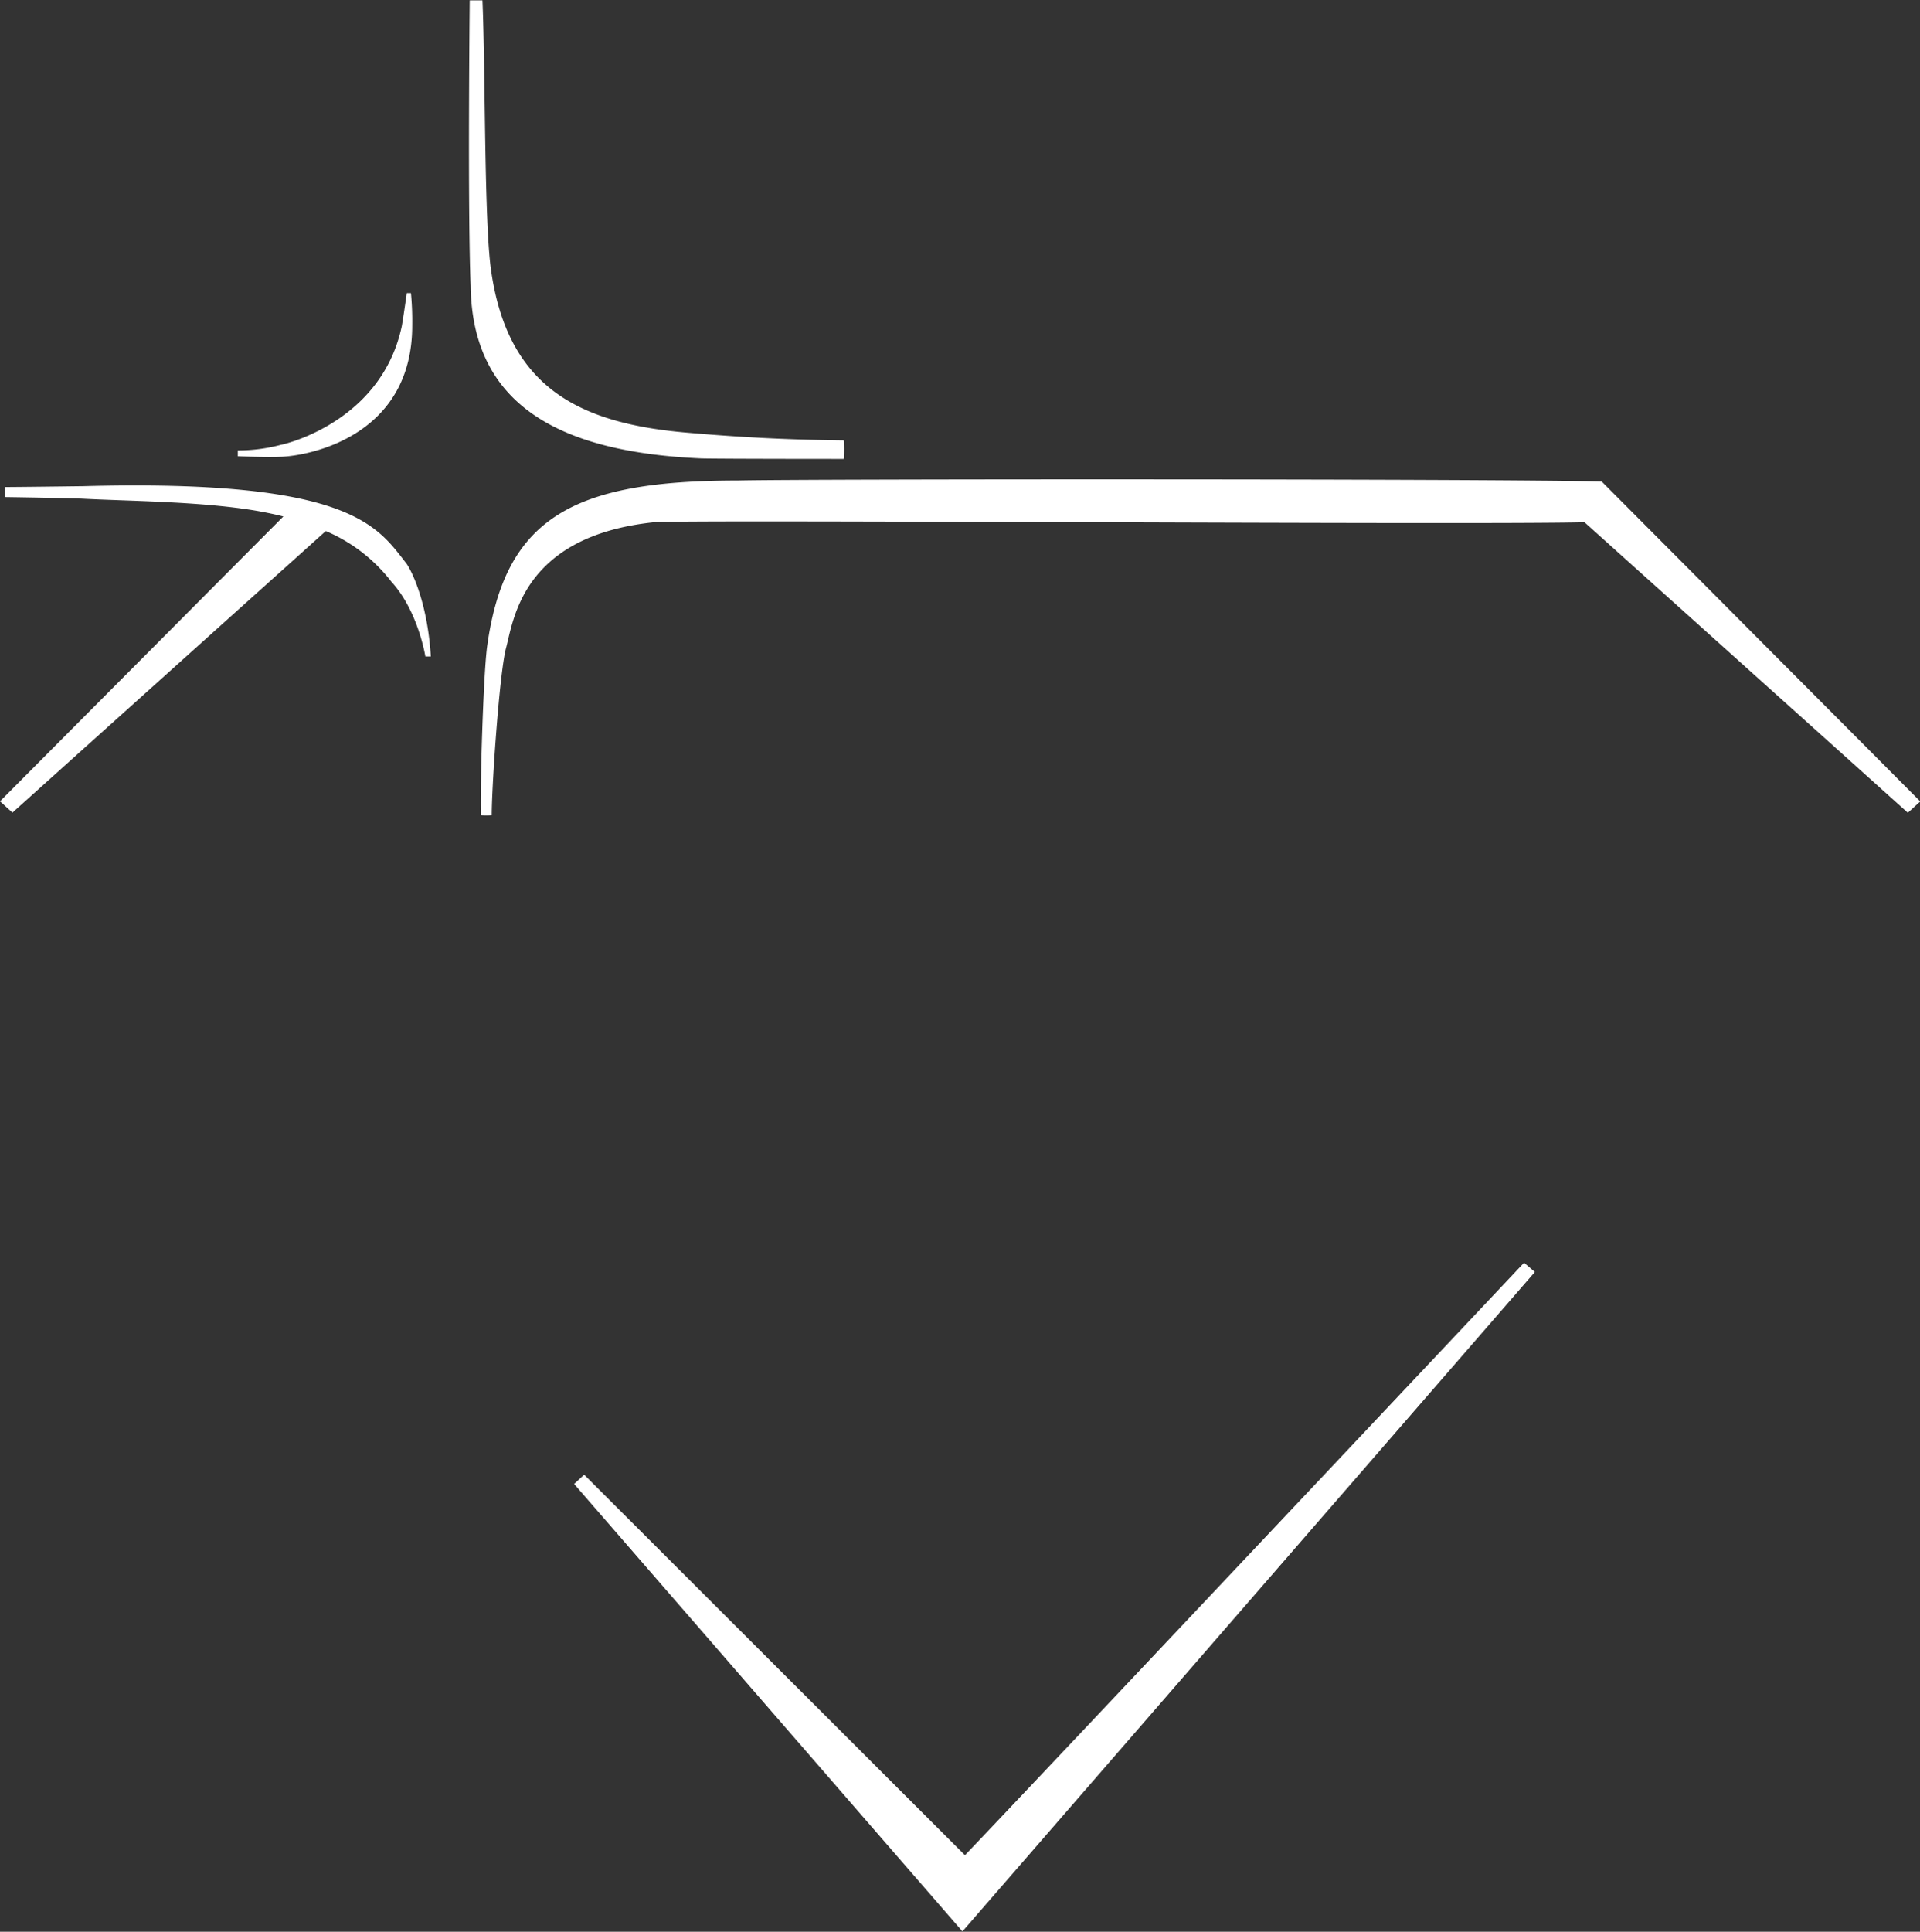
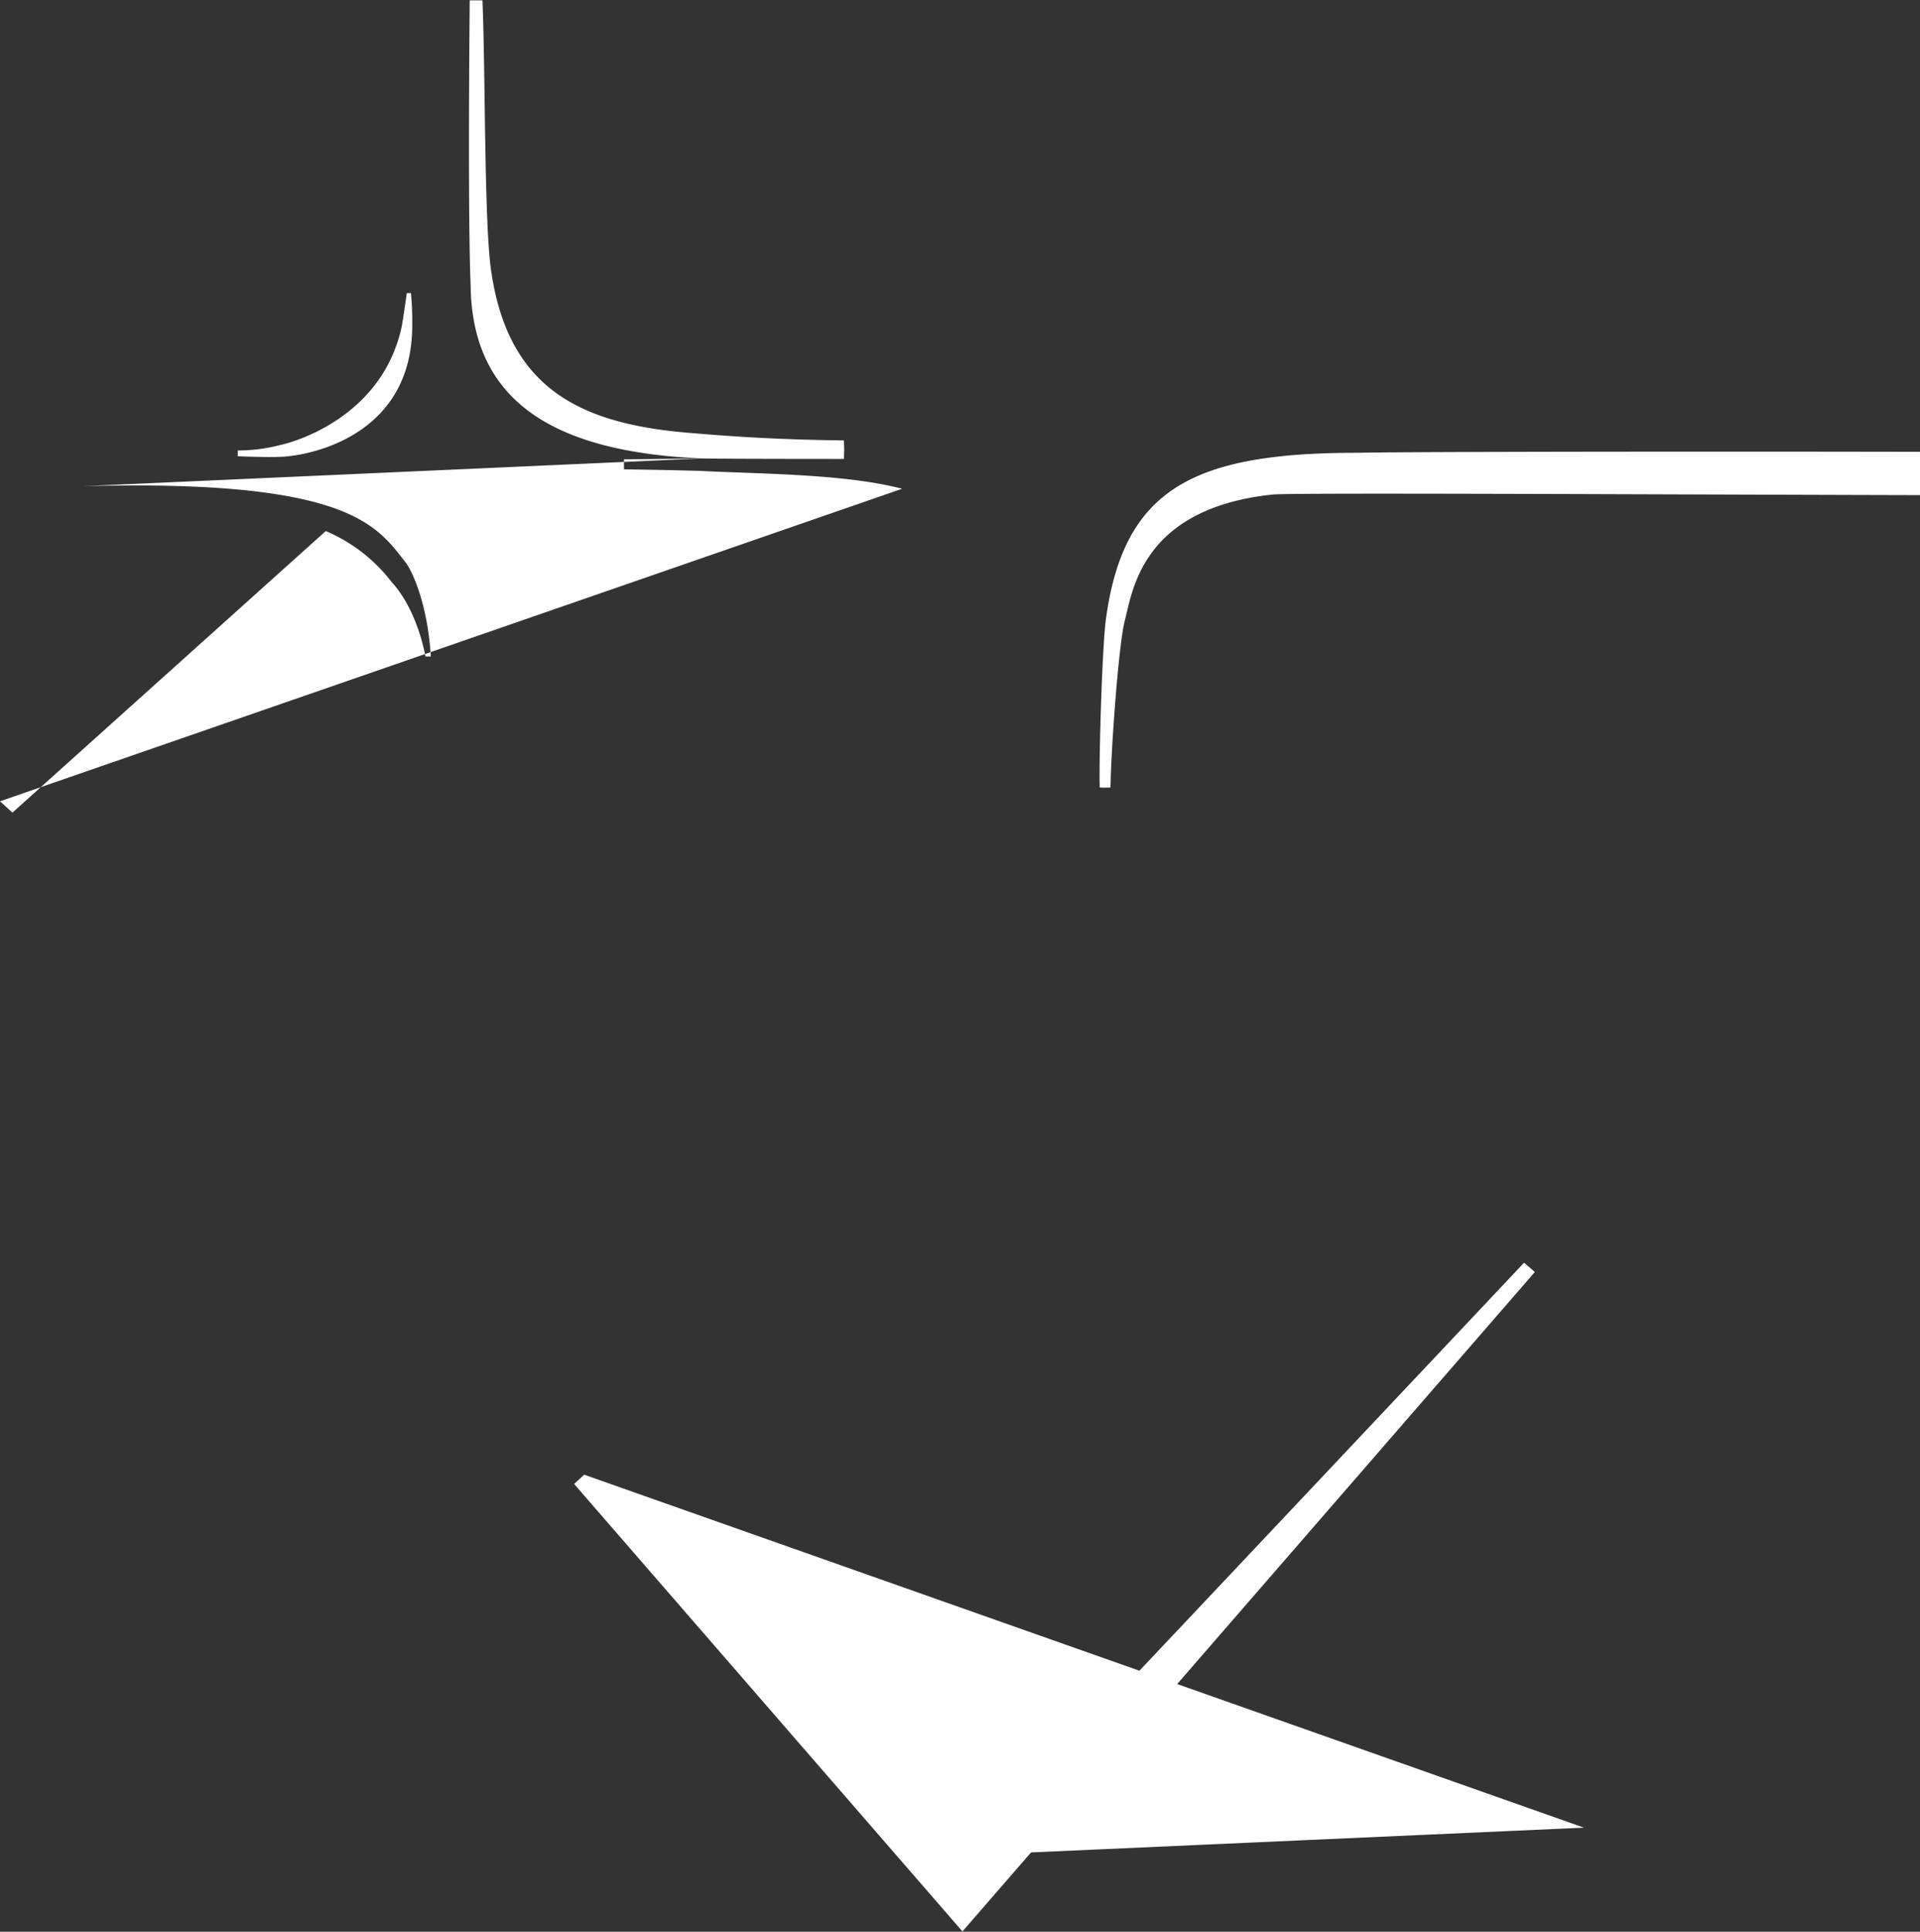
<svg xmlns="http://www.w3.org/2000/svg" viewBox="0 0 271.45 273.04">
  <rect x="0" y="0" width="271.45" height="273.04" fill="#333333" stroke="none" />
  <defs>
    <style>.a{fill:#fff}</style>
  </defs>
-   <path class="a" d="M99.22,64.8c3,.07,20.08.07,20.08.07a18.12,18.12,0,0,0,0-2.62c-8.45-.1-14.79-.46-22.12-1.09-15.25-1.3-25.34-6.31-27.74-22.87-1-6.74-.8-28.08-1.23-38.24-.8,0-1.8,0-1.8,0s-.31,29.65.13,40.32C66.75,57.32,79.17,63.93,99.22,64.8ZM11.73,68.72c-9.15.12-11,.12-11,.12v1.42s6.13.08,10.79.22c6.53.35,16.45.38,24.27,1.64,1.28.21,2.73.49,4.27.88L0,113.26l1.76,1.6,44.3-39.8a23.1,23.1,0,0,1,9.28,7.17c3.79,4.14,4.8,10.56,4.8,10.56h.77c-.44-7.16-2.44-11.63-3.42-13.1C53.33,74.39,49.68,67.7,11.73,68.72Zm214.72-.66c-15.94-.4-113.58-.36-122.08-.14-23.31,0-33,5.18-35.51,23.53-.53,4.07-1,19.76-.87,23.77a9.82,9.82,0,0,0,1.53,0c0-4,1.06-19.76,2-23.53,1.08-3.93,2.18-15.89,20.91-17.87,3.78-.42,115.65.4,131.59,0l45.71,41.06,1.76-1.6Zm-90,194.19L82.59,208.44l-1.42,1.31L136.07,273,217,179.79l-1.53-1.31S143.37,255,136.4,262.25ZM39.94,64.56C44.57,64.29,58.29,61.2,58.28,46a41.75,41.75,0,0,0-.18-4.57h-.59s-.38,2.76-.7,4.65C54.08,59,41.47,62.52,39.7,62.88a23.61,23.61,0,0,1-6.08.79v.82S37.7,64.67,39.94,64.56Z" />
+   <path class="a" d="M99.22,64.8c3,.07,20.08.07,20.08.07a18.12,18.12,0,0,0,0-2.62c-8.45-.1-14.79-.46-22.12-1.09-15.25-1.3-25.34-6.31-27.74-22.87-1-6.74-.8-28.08-1.23-38.24-.8,0-1.8,0-1.8,0s-.31,29.65.13,40.32C66.75,57.32,79.17,63.93,99.22,64.8Zc-9.15.12-11,.12-11,.12v1.42s6.13.08,10.79.22c6.53.35,16.45.38,24.27,1.64,1.28.21,2.73.49,4.27.88L0,113.26l1.76,1.6,44.3-39.8a23.1,23.1,0,0,1,9.28,7.17c3.79,4.14,4.8,10.56,4.8,10.56h.77c-.44-7.16-2.44-11.63-3.42-13.1C53.33,74.39,49.68,67.7,11.73,68.72Zm214.72-.66c-15.94-.4-113.58-.36-122.08-.14-23.31,0-33,5.18-35.51,23.53-.53,4.07-1,19.76-.87,23.77a9.82,9.82,0,0,0,1.53,0c0-4,1.06-19.76,2-23.53,1.08-3.93,2.18-15.89,20.91-17.87,3.78-.42,115.65.4,131.59,0l45.71,41.06,1.76-1.6Zm-90,194.19L82.59,208.44l-1.42,1.31L136.07,273,217,179.79l-1.53-1.31S143.37,255,136.4,262.25ZM39.94,64.56C44.57,64.29,58.29,61.2,58.28,46a41.75,41.75,0,0,0-.18-4.57h-.59s-.38,2.76-.7,4.65C54.08,59,41.47,62.52,39.7,62.88a23.61,23.61,0,0,1-6.08.79v.82S37.7,64.67,39.94,64.56Z" />
</svg>